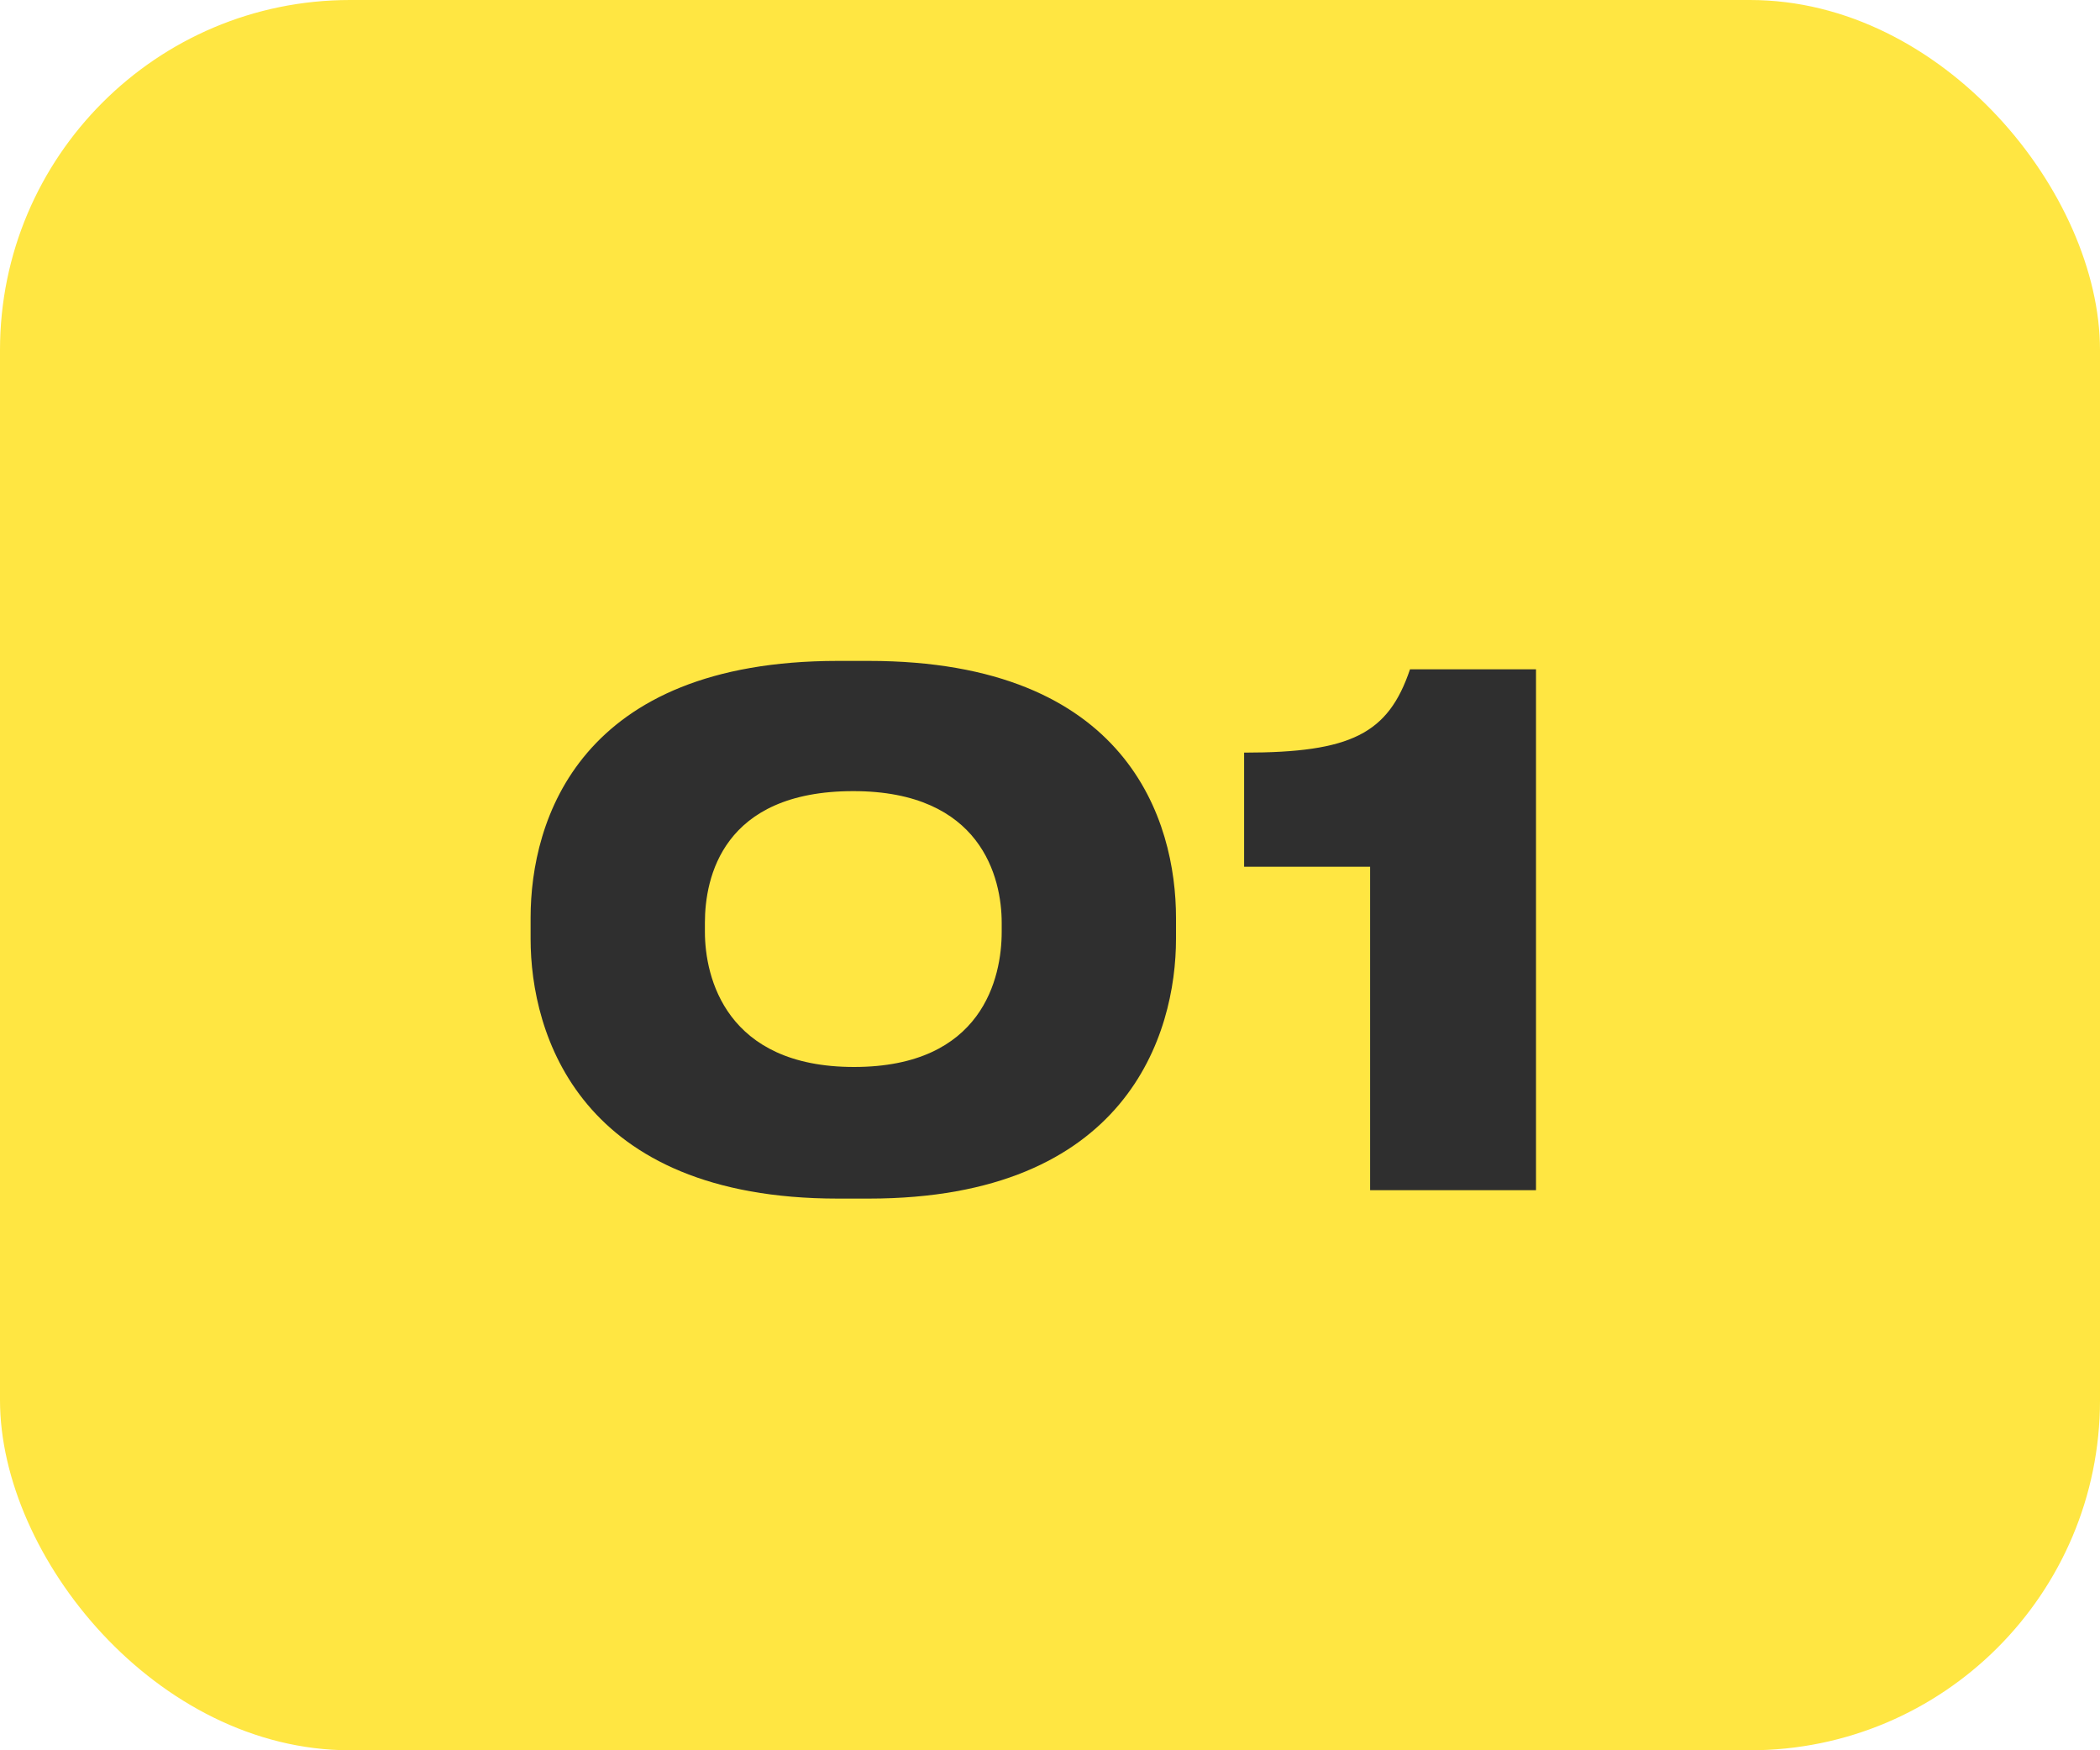
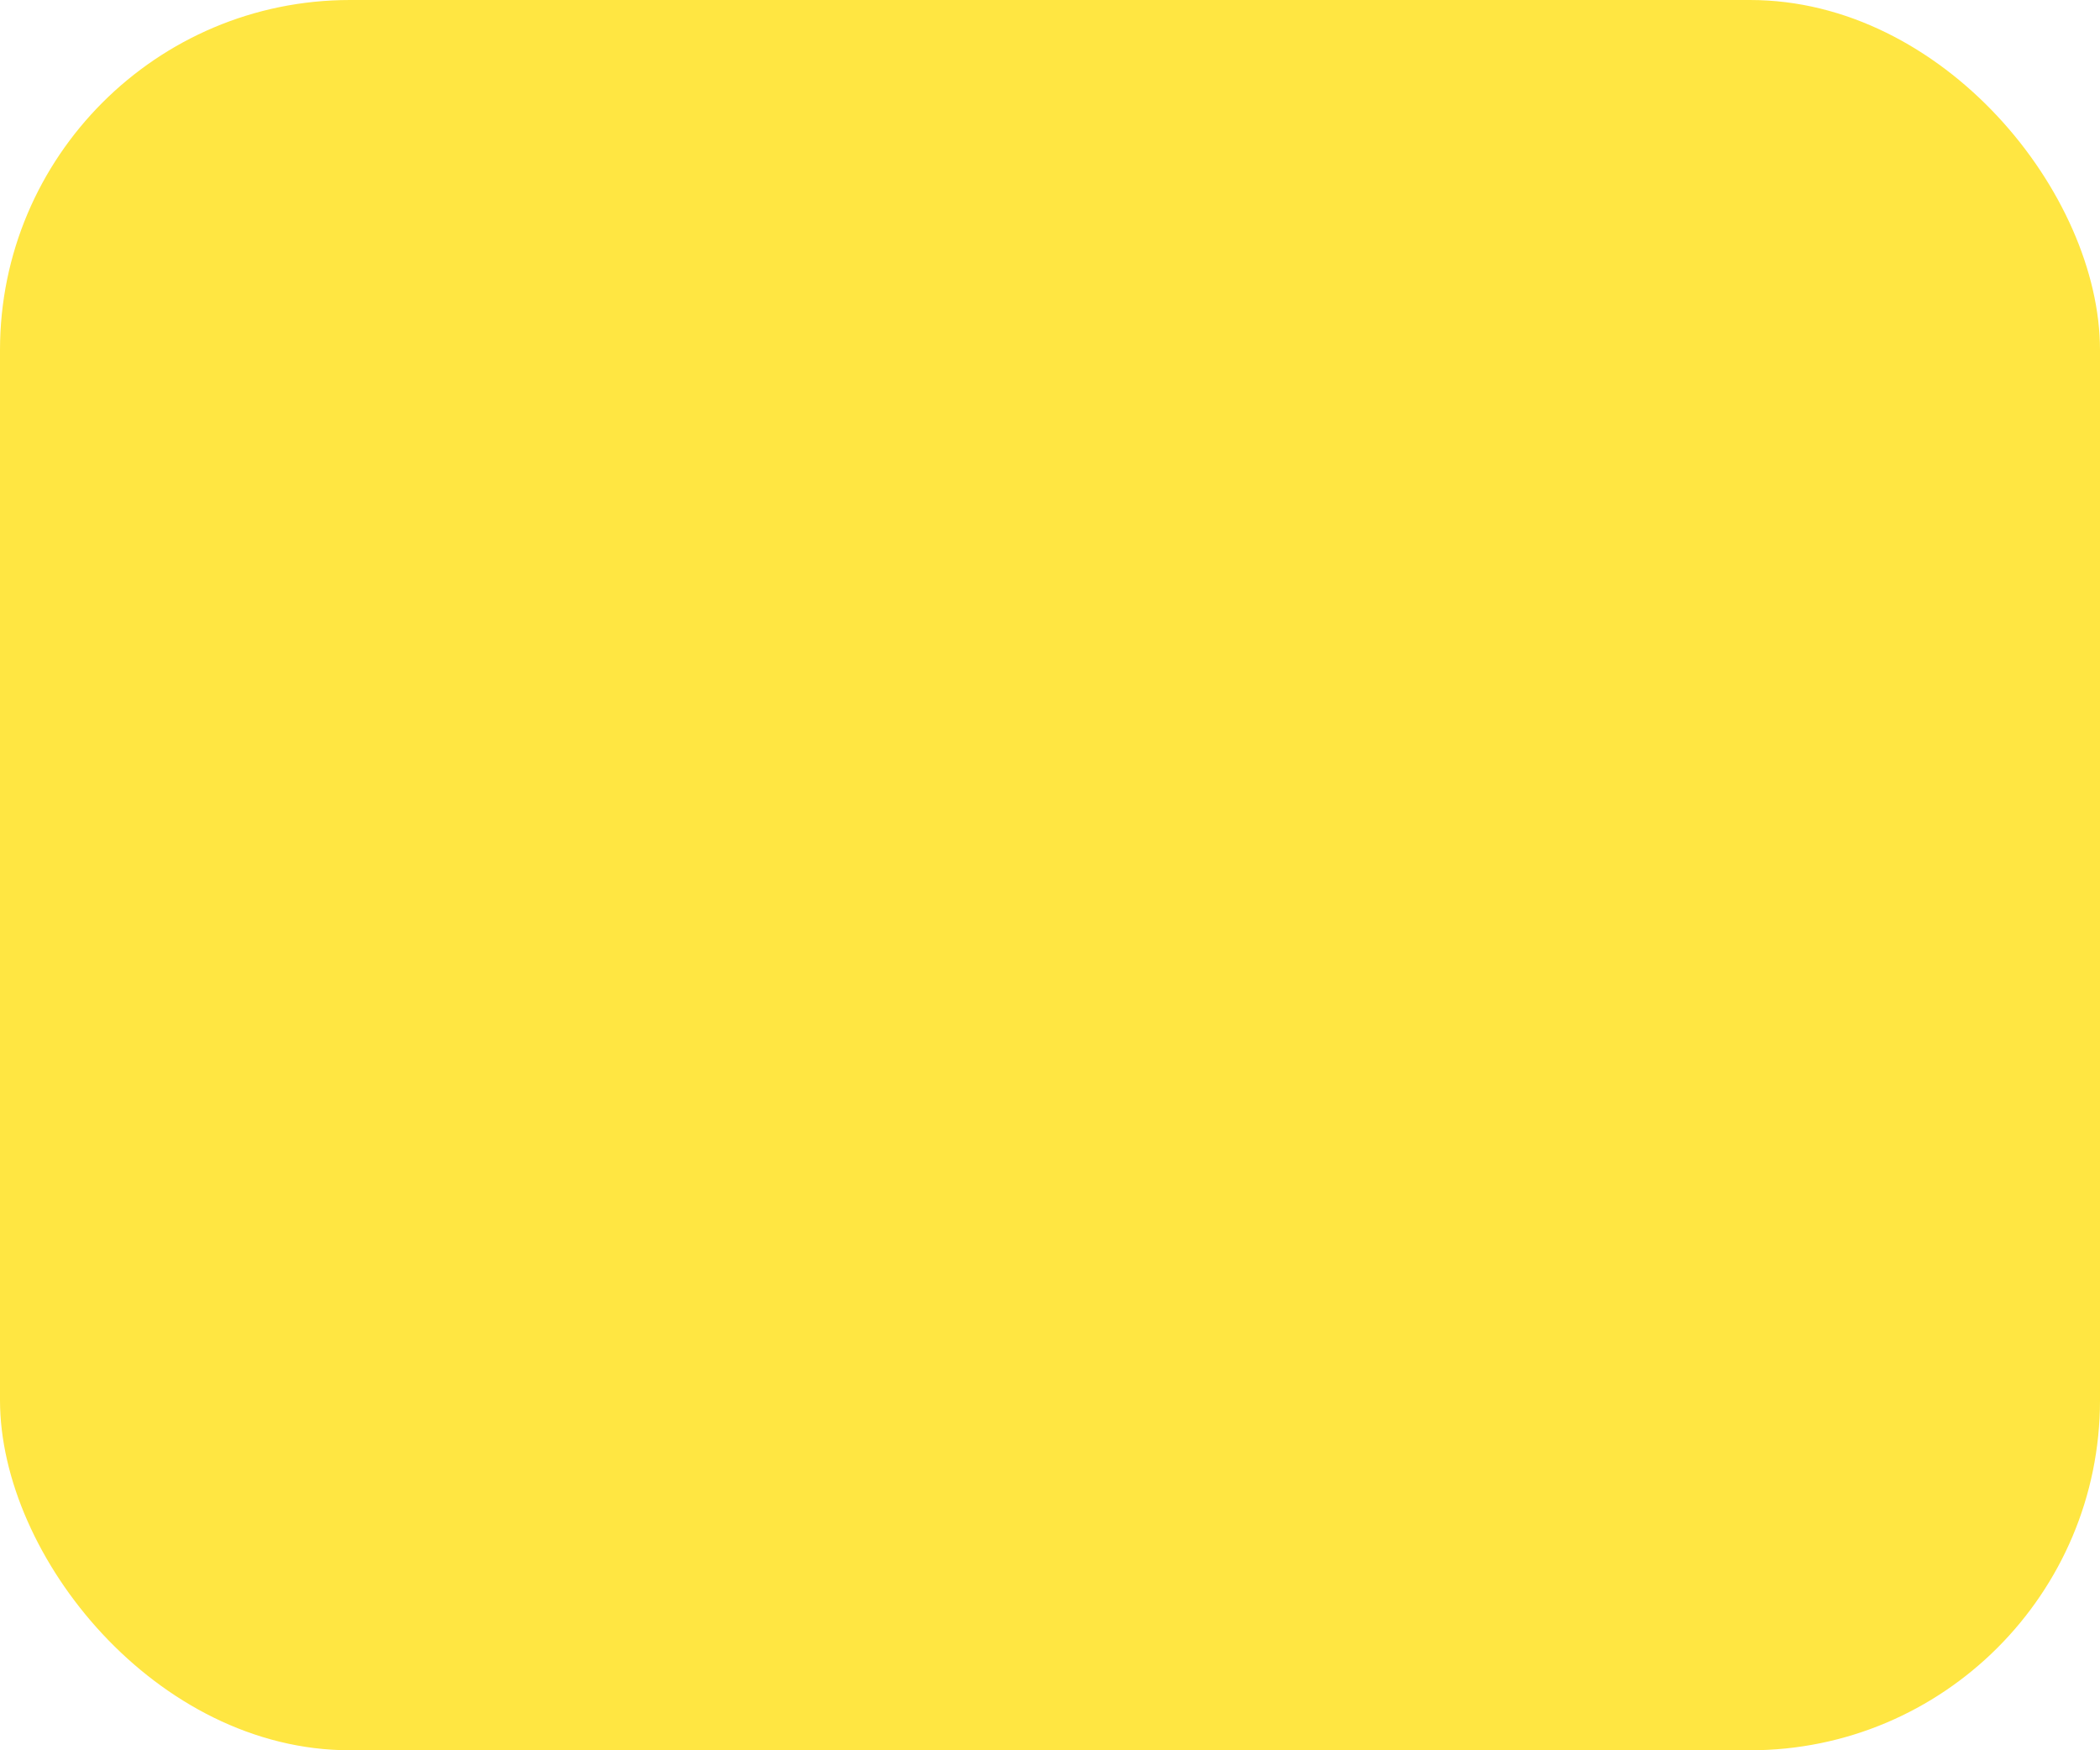
<svg xmlns="http://www.w3.org/2000/svg" width="60" height="50" viewBox="0 0 60 50" fill="none">
  <rect width="60" height="50" rx="10" fill="#FFE642" />
-   <path d="M23.94 18.88H24.82C32.24 18.88 33.6 23.46 33.6 26.22V26.82C33.6 29.54 32.2 34.24 24.82 34.24H23.94C16.56 34.24 15.16 29.54 15.16 26.82V26.22C15.16 23.42 16.56 18.88 23.94 18.88ZM28.62 26.62V26.36C28.62 25.08 28.04 22.6 24.38 22.6C20.64 22.6 20.14 25.08 20.14 26.36V26.62C20.14 27.92 20.74 30.48 24.4 30.48C28.08 30.48 28.62 27.92 28.62 26.62ZM39.146 24.76H35.546V21.5C38.606 21.5 39.666 20.96 40.286 19.12H43.886V34H39.146V24.76Z" fill="#2F2F2F" />
</svg>